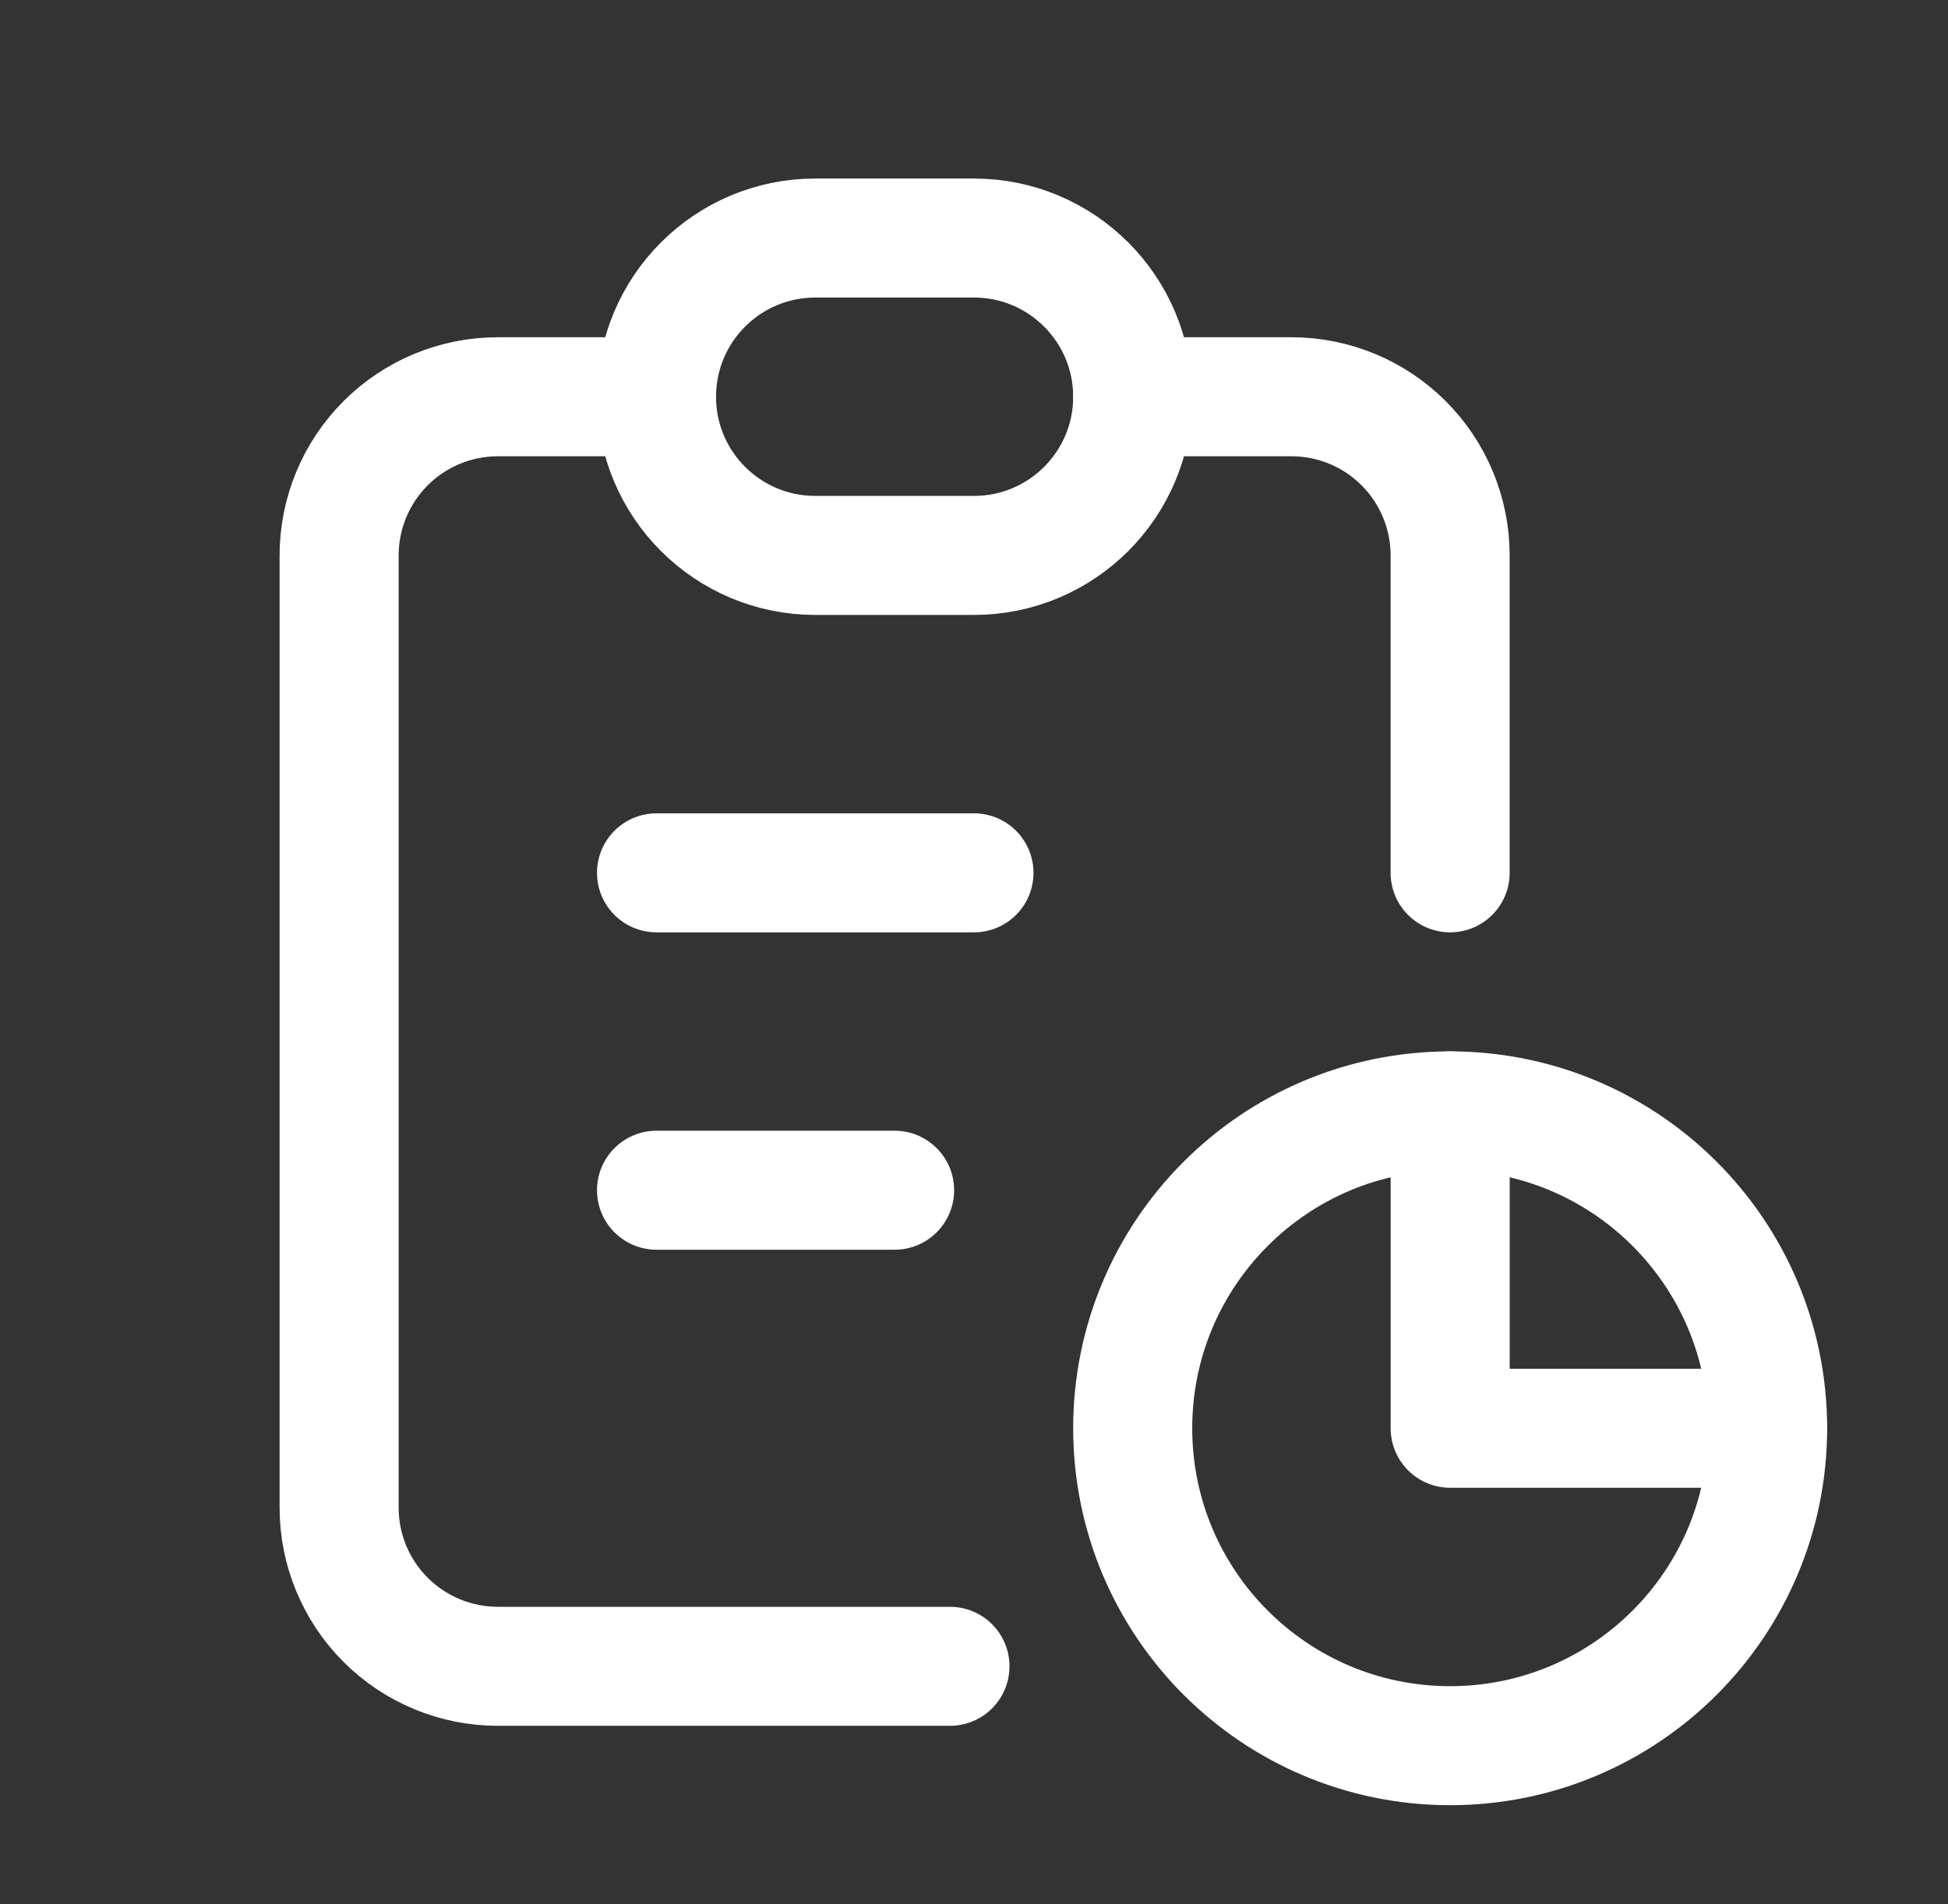
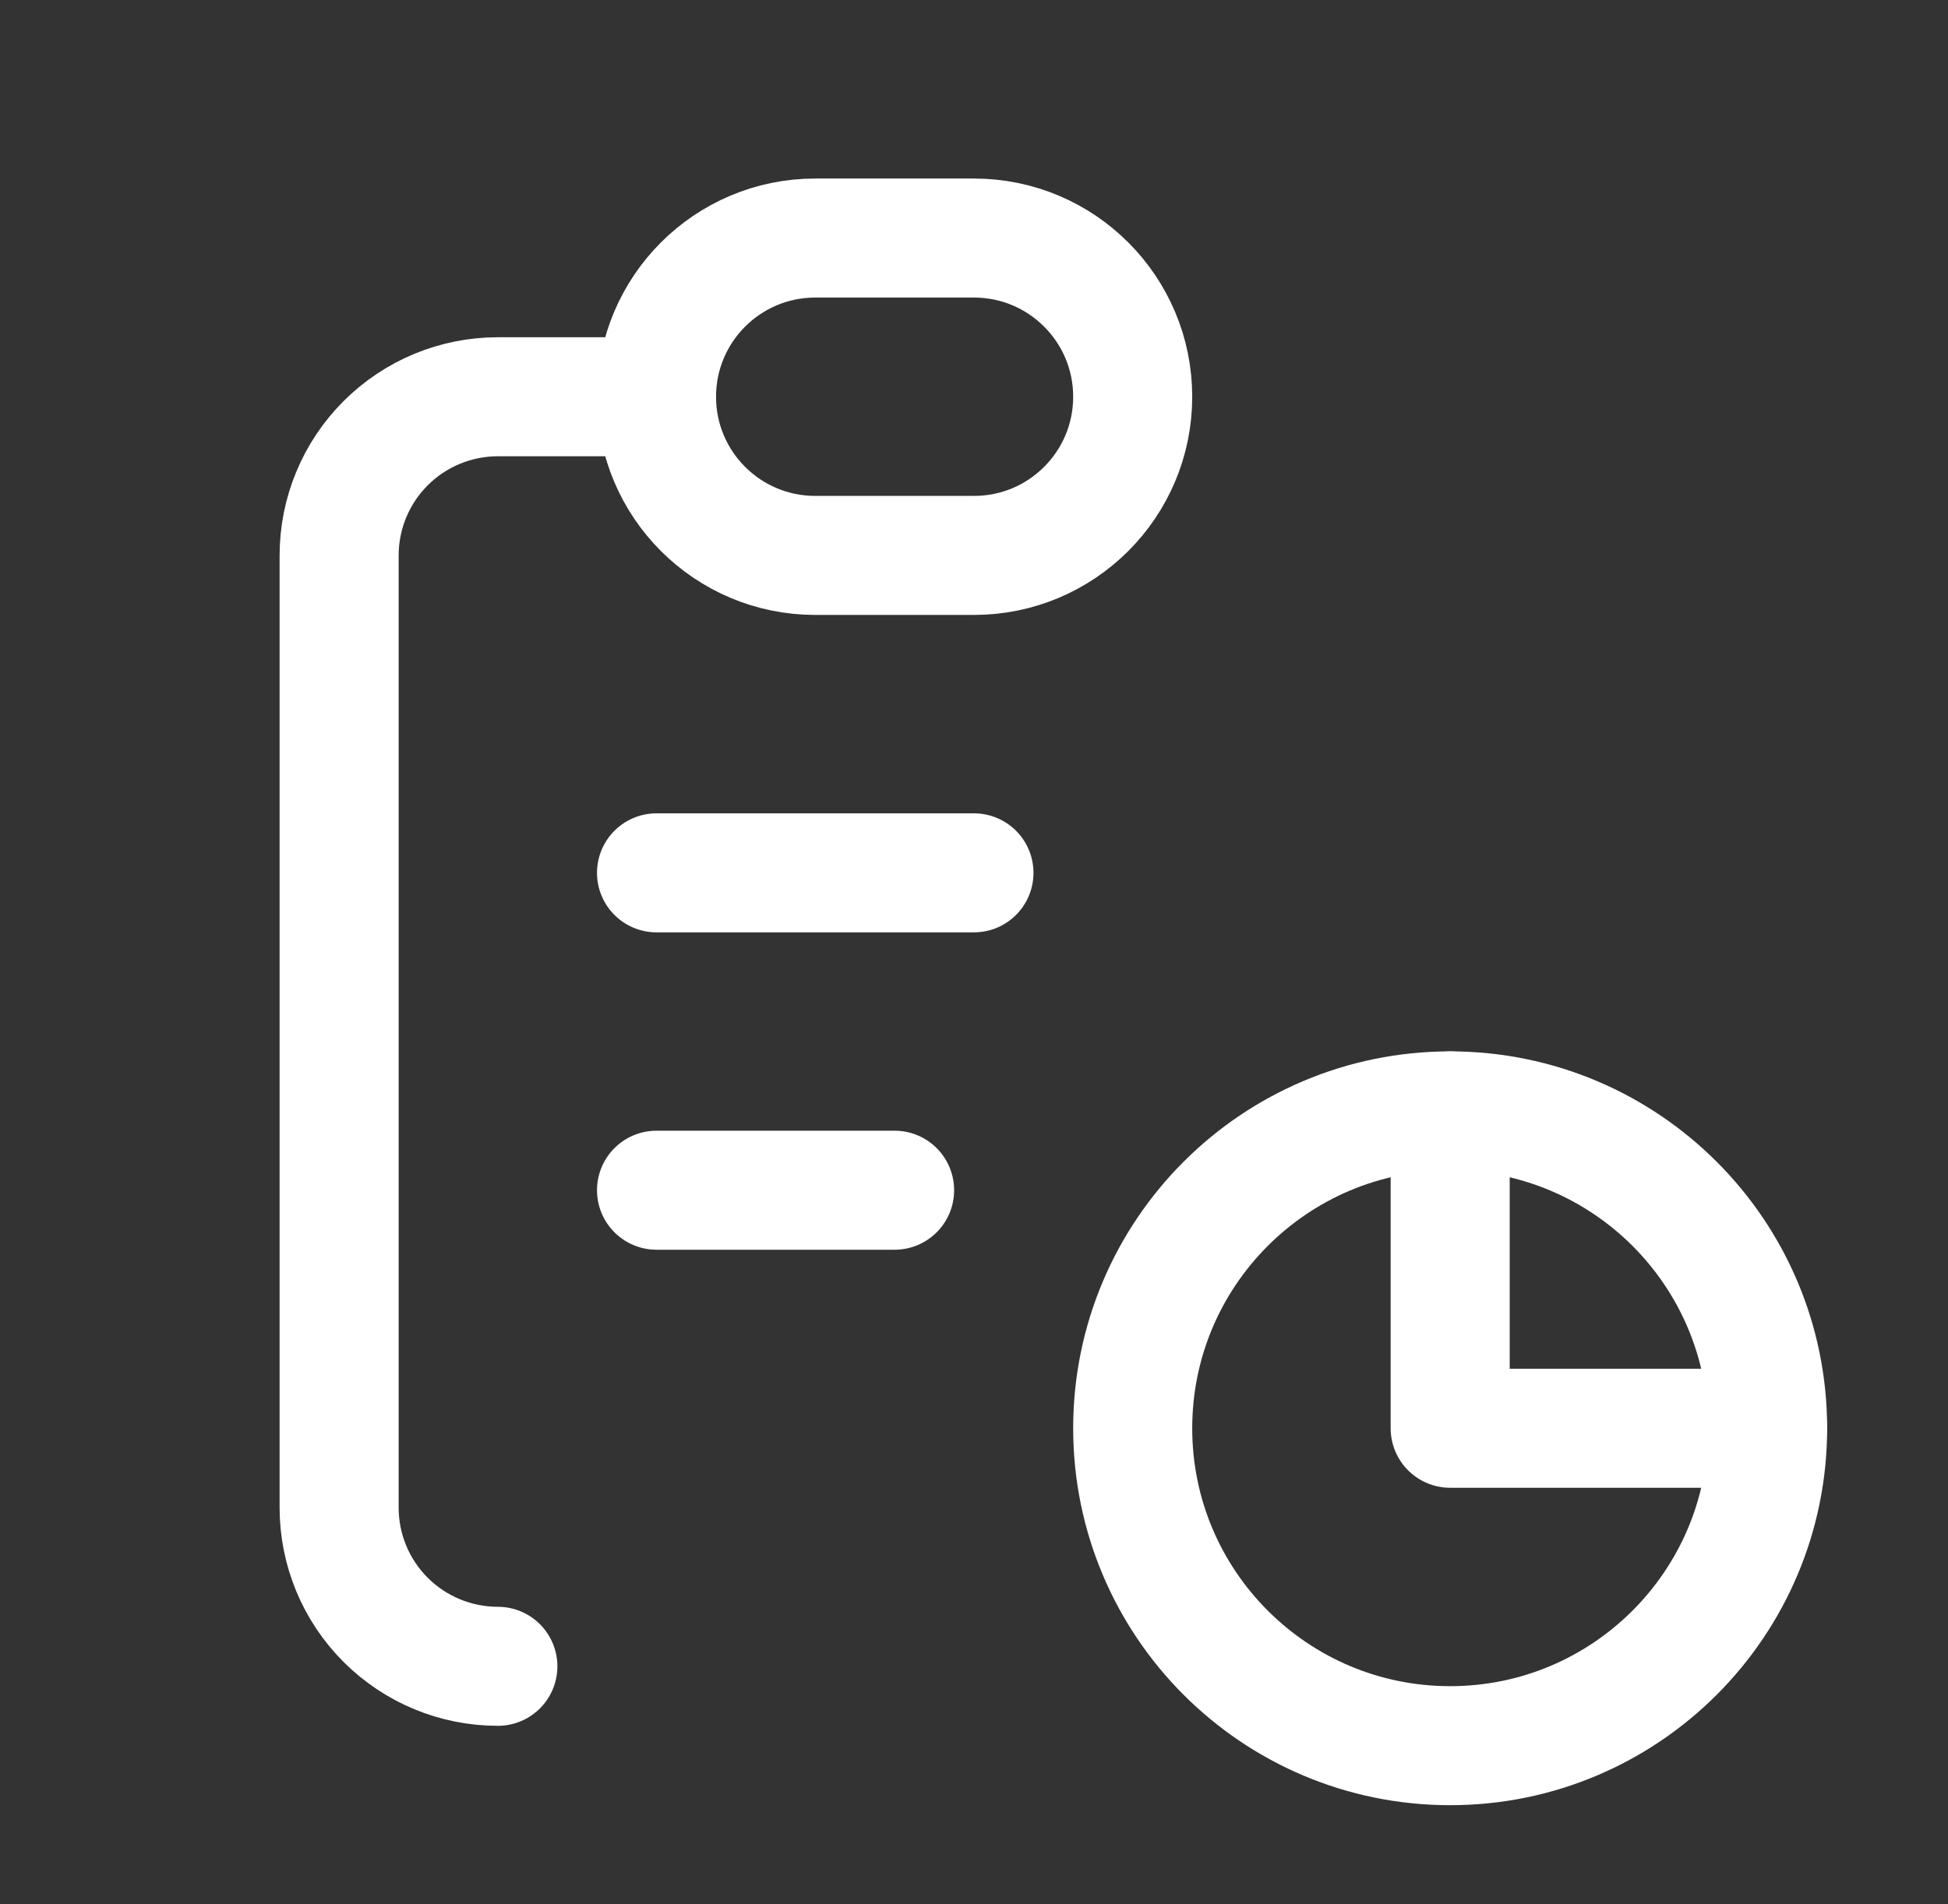
<svg xmlns="http://www.w3.org/2000/svg" width="45" height="44" viewBox="0 0 45 44" fill="none">
  <rect x="0" y="0" width="45" height="44" fill="#333333" stroke="none" />
  <g clip-path="url(#clip0_1485_14522)">
-     <path d="M15.167 9.167H11.501C10.528 9.167 9.596 9.553 8.908 10.241C8.22 10.929 7.834 11.861 7.834 12.834V34.834C7.834 35.806 8.22 36.739 8.908 37.426C9.596 38.114 10.528 38.5 11.501 38.5H21.945" stroke="white" stroke-width="2.75" stroke-linecap="round" stroke-linejoin="round" />
+     <path d="M15.167 9.167H11.501C10.528 9.167 9.596 9.553 8.908 10.241C8.22 10.929 7.834 11.861 7.834 12.834V34.834C7.834 35.806 8.22 36.739 8.908 37.426C9.596 38.114 10.528 38.5 11.501 38.5" stroke="white" stroke-width="2.75" stroke-linecap="round" stroke-linejoin="round" />
    <path d="M33.5 25.667V33H40.833" stroke="white" stroke-width="2.75" stroke-linecap="round" stroke-linejoin="round" />
-     <path d="M33.499 20.167V12.834C33.499 11.861 33.113 10.929 32.425 10.241C31.738 9.553 30.805 9.167 29.833 9.167H26.166" stroke="white" stroke-width="2.75" stroke-linecap="round" stroke-linejoin="round" />
    <path d="M22.499 5.5H18.833C16.808 5.5 15.166 7.142 15.166 9.167C15.166 11.192 16.808 12.833 18.833 12.833H22.499C24.524 12.833 26.166 11.192 26.166 9.167C26.166 7.142 24.524 5.5 22.499 5.5Z" stroke="white" stroke-width="2.75" stroke-linecap="round" stroke-linejoin="round" />
    <path d="M33.499 40.334C37.549 40.334 40.833 37.05 40.833 33C40.833 28.95 37.549 25.667 33.499 25.667C29.449 25.667 26.166 28.95 26.166 33C26.166 37.05 29.449 40.334 33.499 40.334Z" stroke="white" stroke-width="2.75" stroke-linecap="round" stroke-linejoin="round" />
    <path d="M15.166 20.167H22.499" stroke="white" stroke-width="2.75" stroke-linecap="round" stroke-linejoin="round" />
    <path d="M15.166 27.5H20.666" stroke="white" stroke-width="2.75" stroke-linecap="round" stroke-linejoin="round" />
  </g>
  <defs>
    <clipPath id="clip0_1485_14522">
      <rect width="44" height="44" fill="white" transform="translate(0.5)" />
    </clipPath>
  </defs>
</svg>